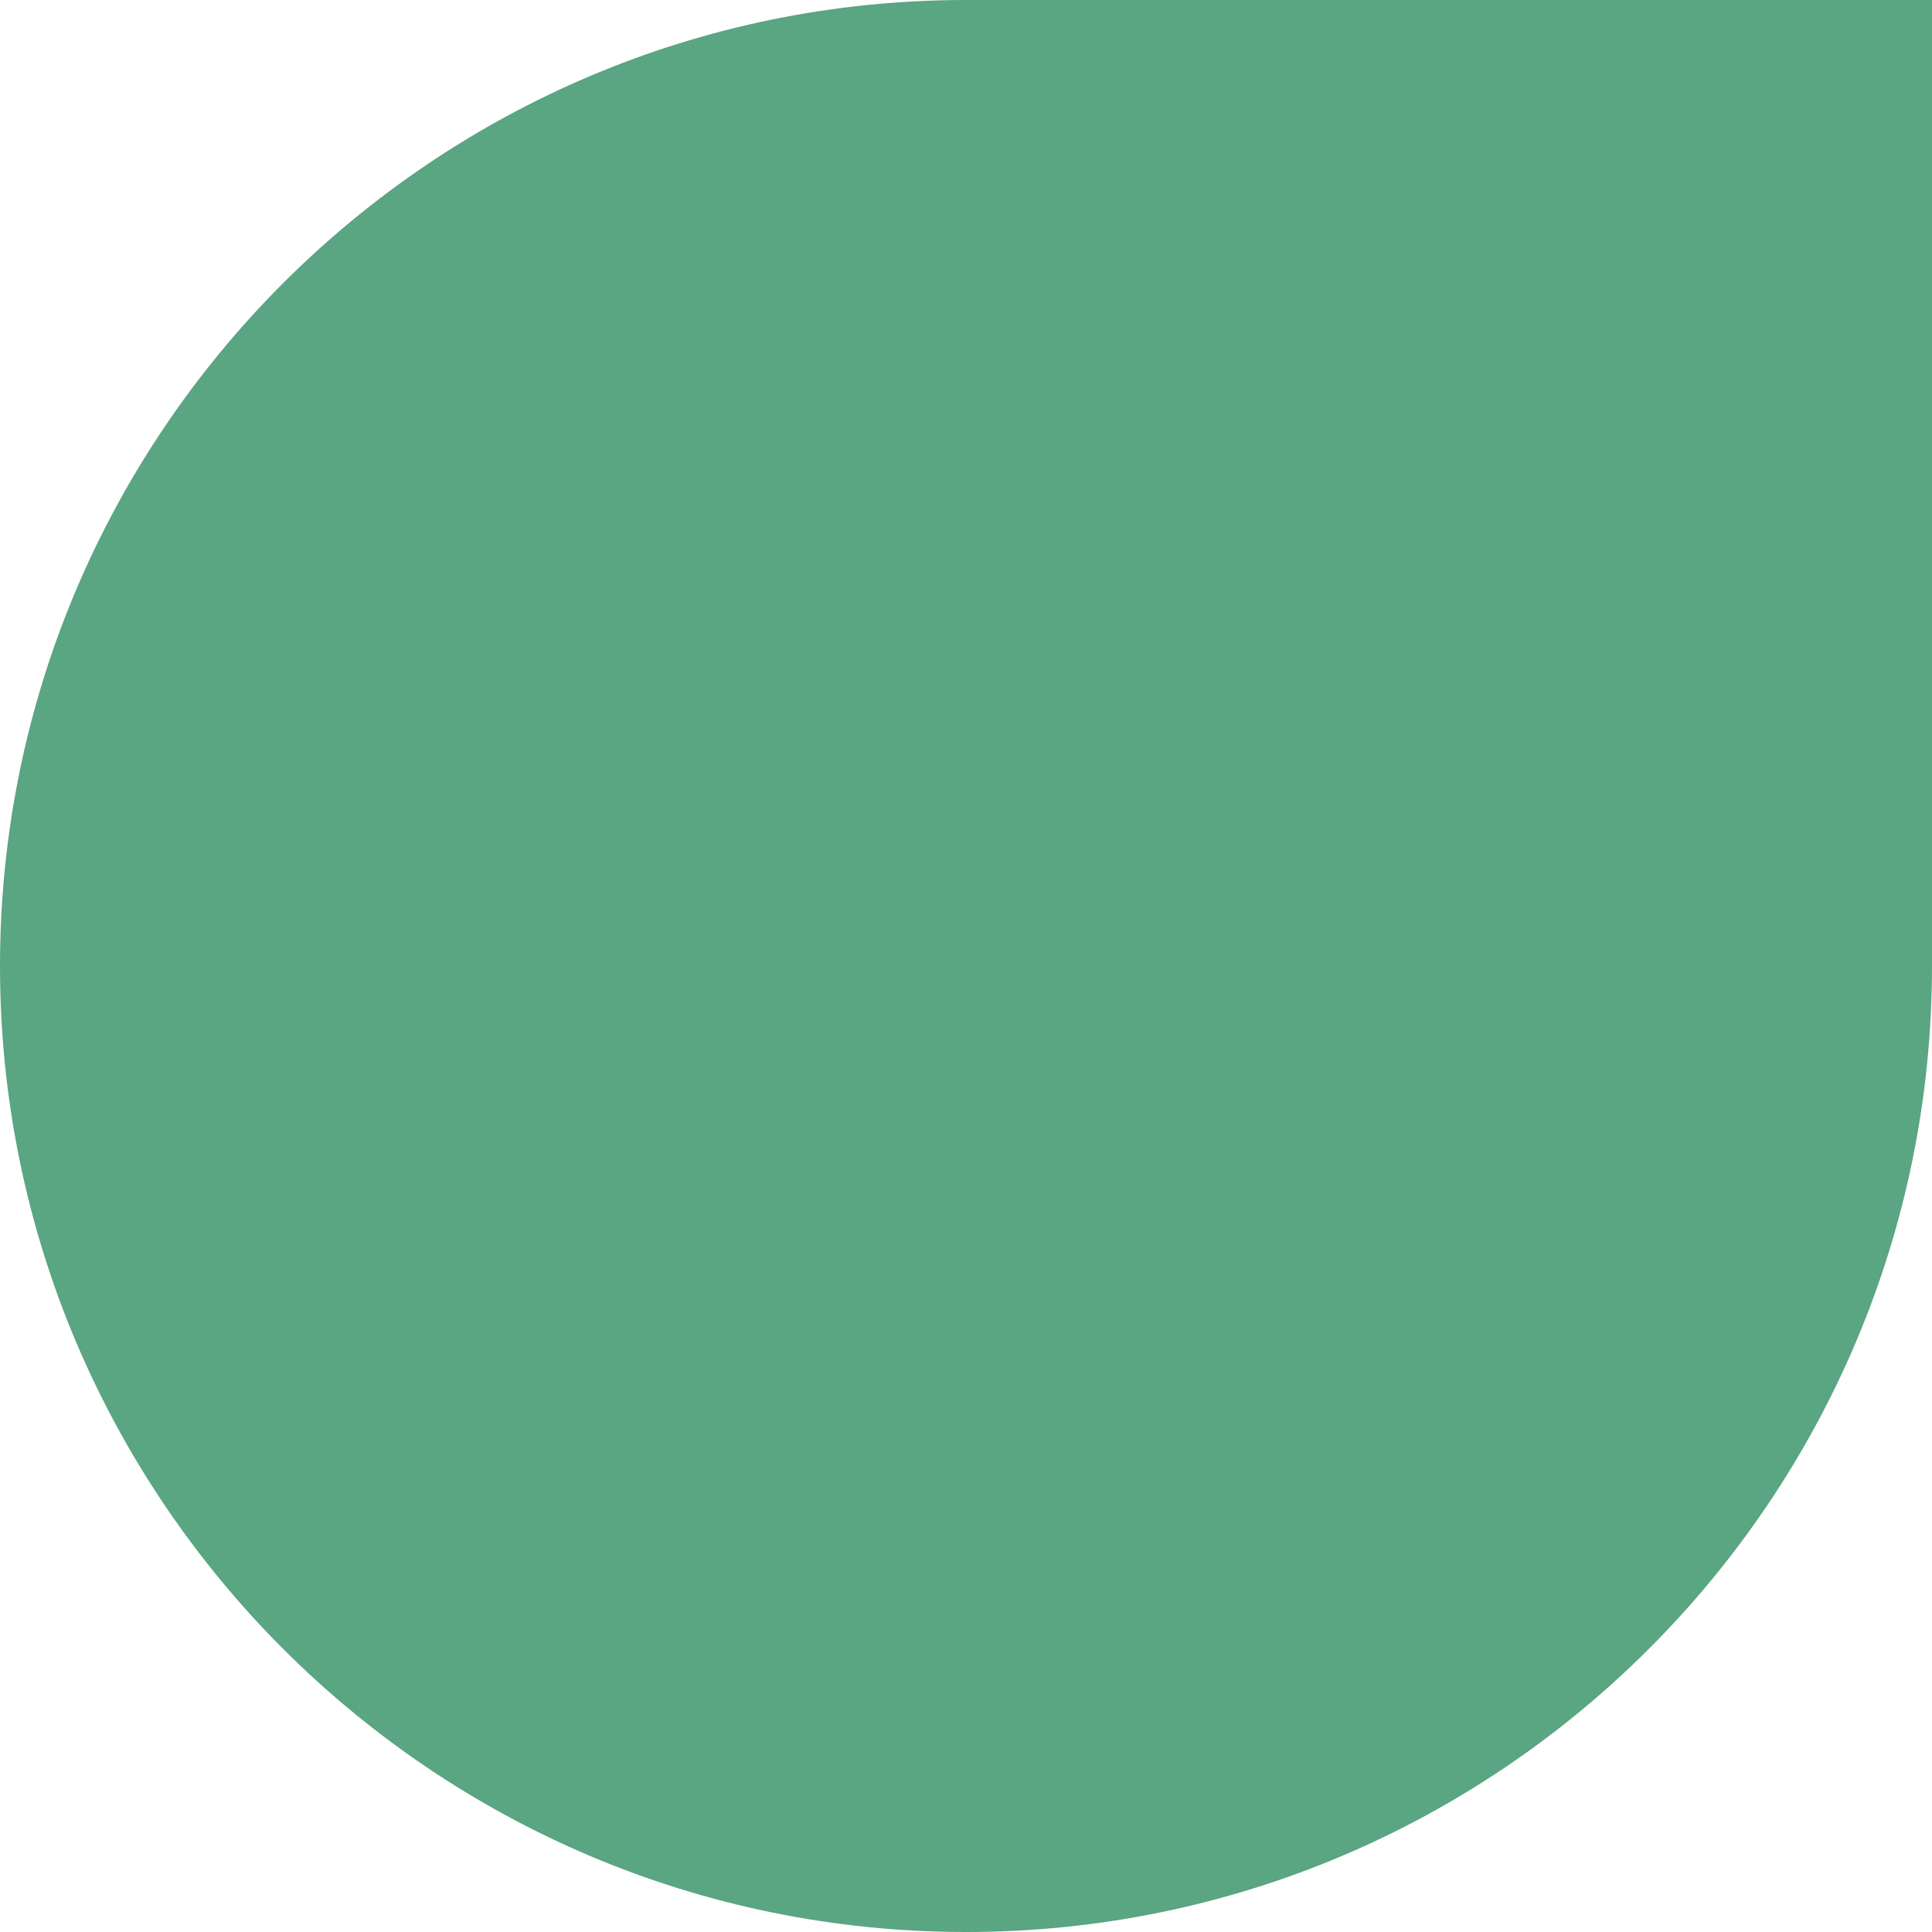
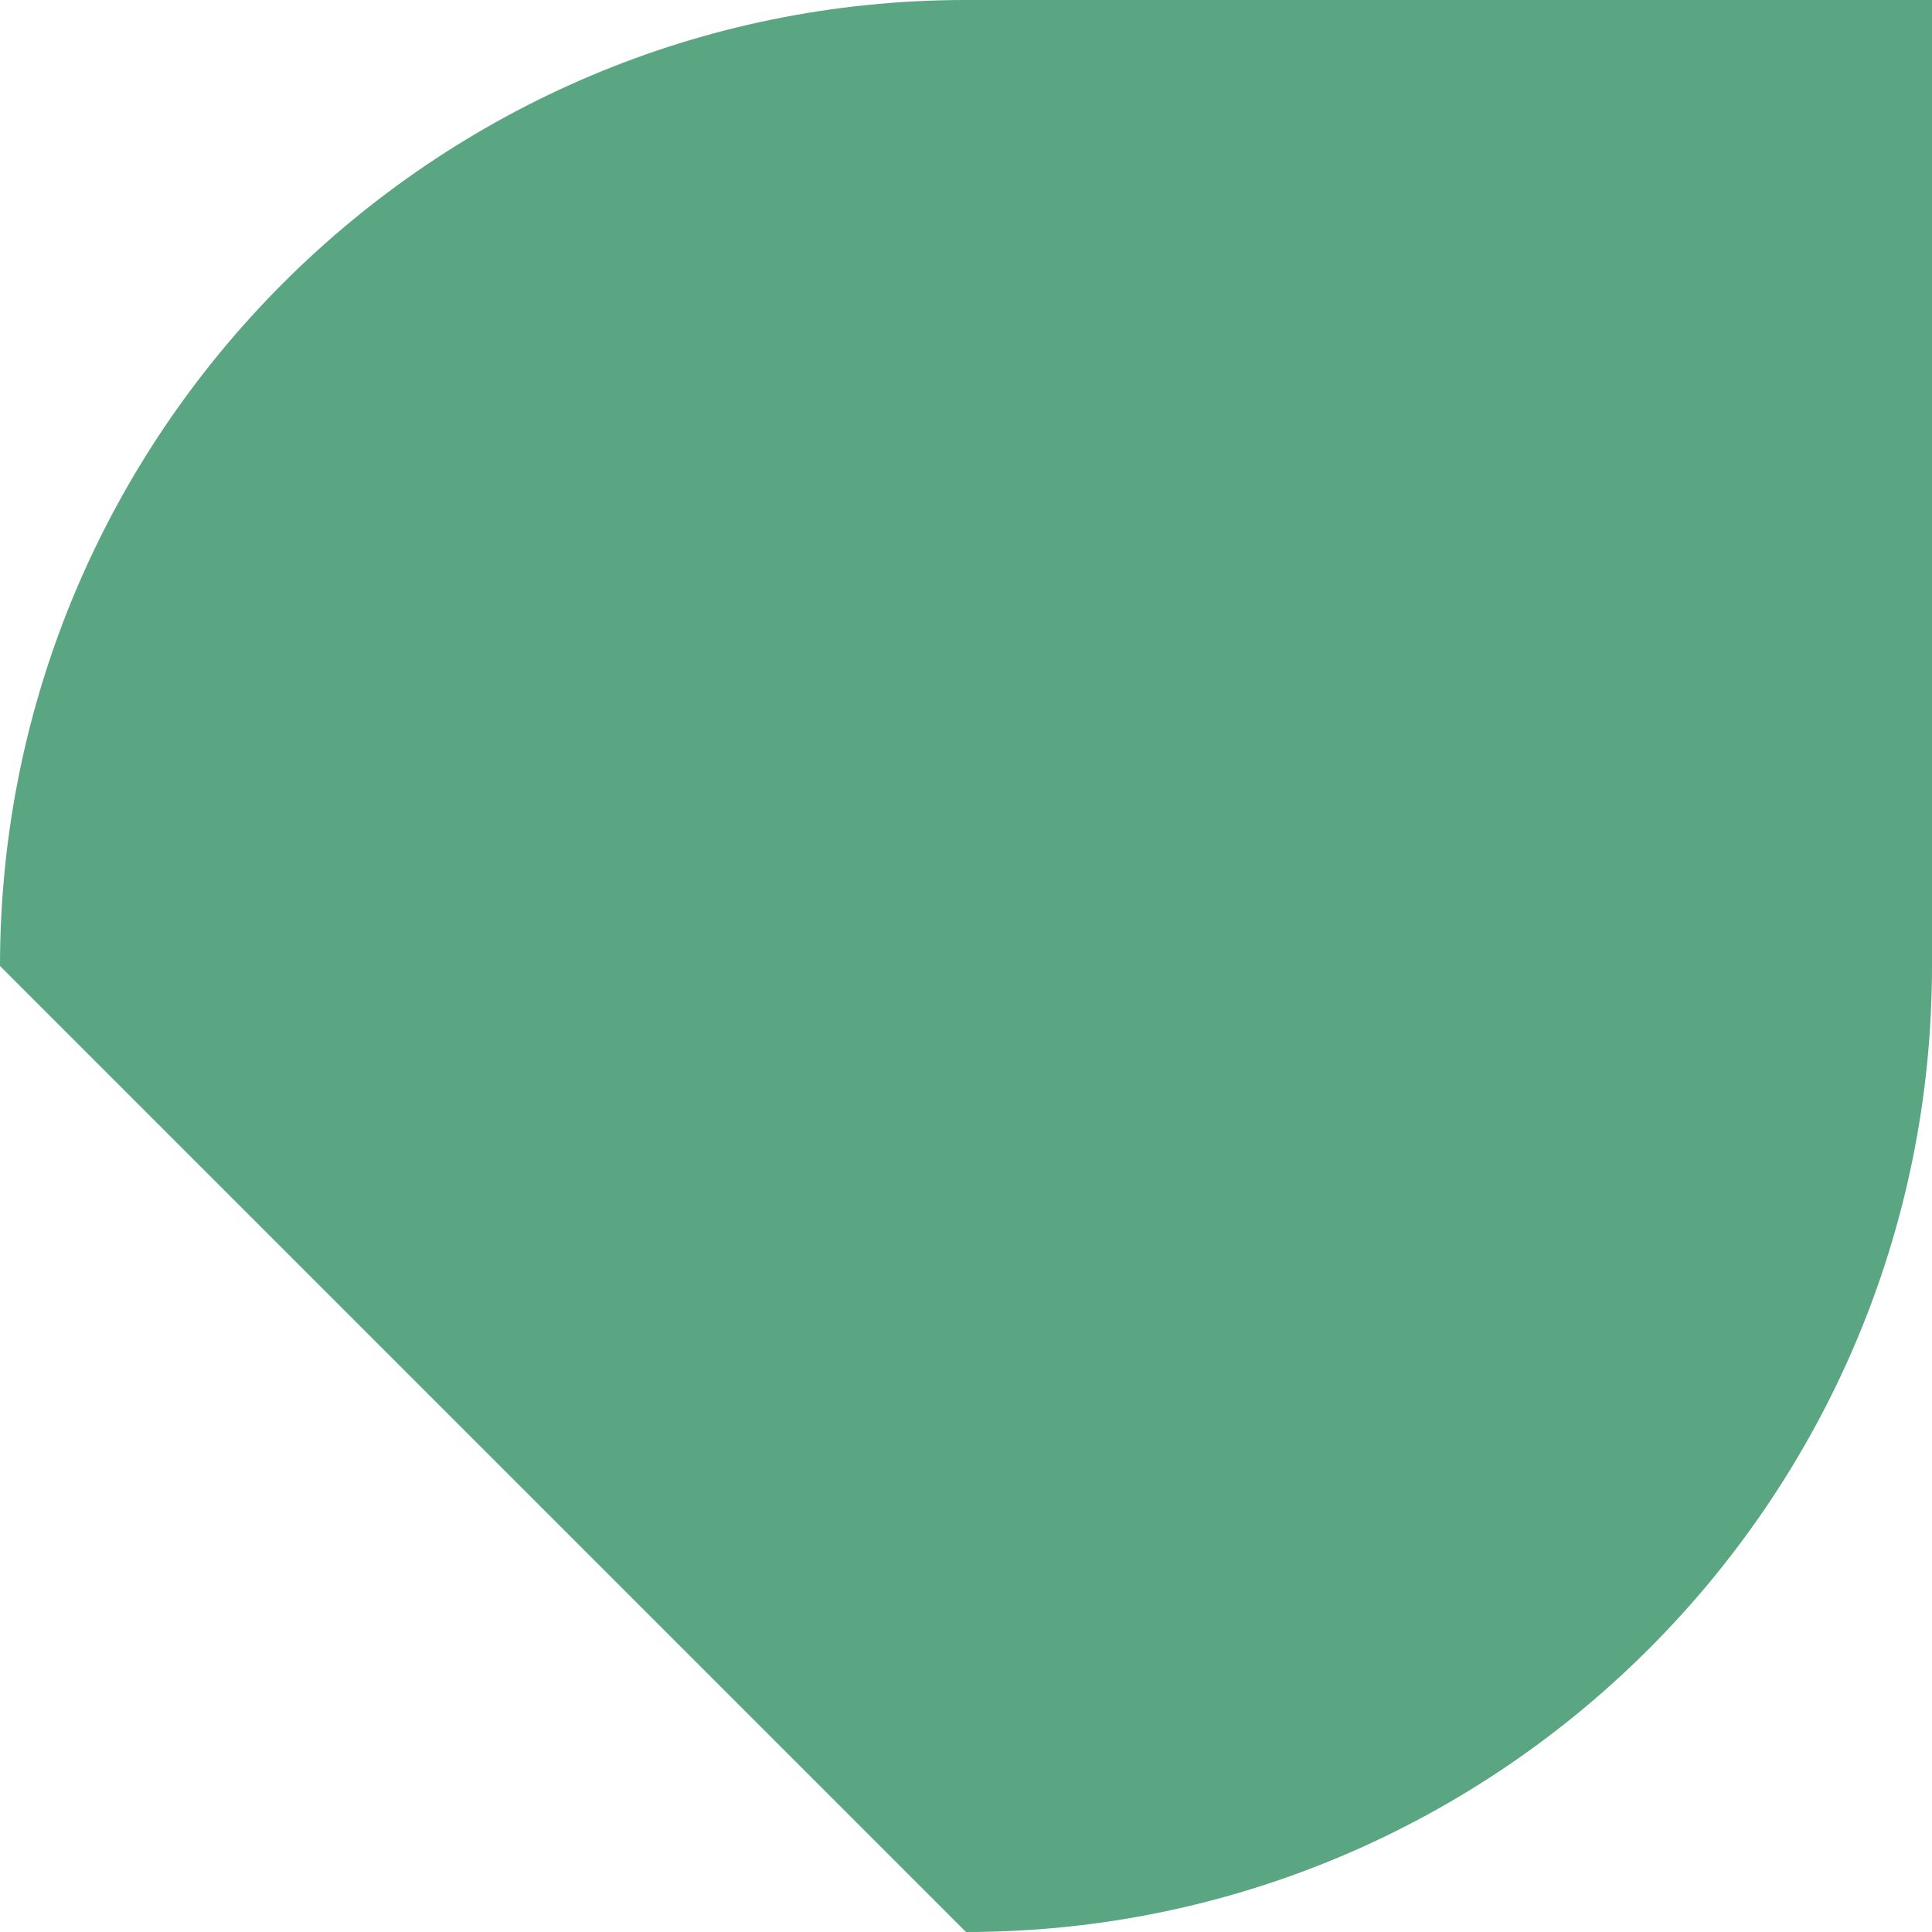
<svg xmlns="http://www.w3.org/2000/svg" id="Layer_1" data-name="Layer 1" viewBox="0 0 170 170">
  <defs>
    <style>      .cls-1 {        fill: #5aa582;        stroke-width: 0px;      }    </style>
  </defs>
-   <path class="cls-1" d="M85,170h0c46.9,0,85-38.1,85-85V0h-85C38.1,0,0,38.1,0,85h0c0,46.9,38.1,85,85,85Z" />
+   <path class="cls-1" d="M85,170h0c46.9,0,85-38.1,85-85V0h-85C38.1,0,0,38.1,0,85h0Z" />
</svg>